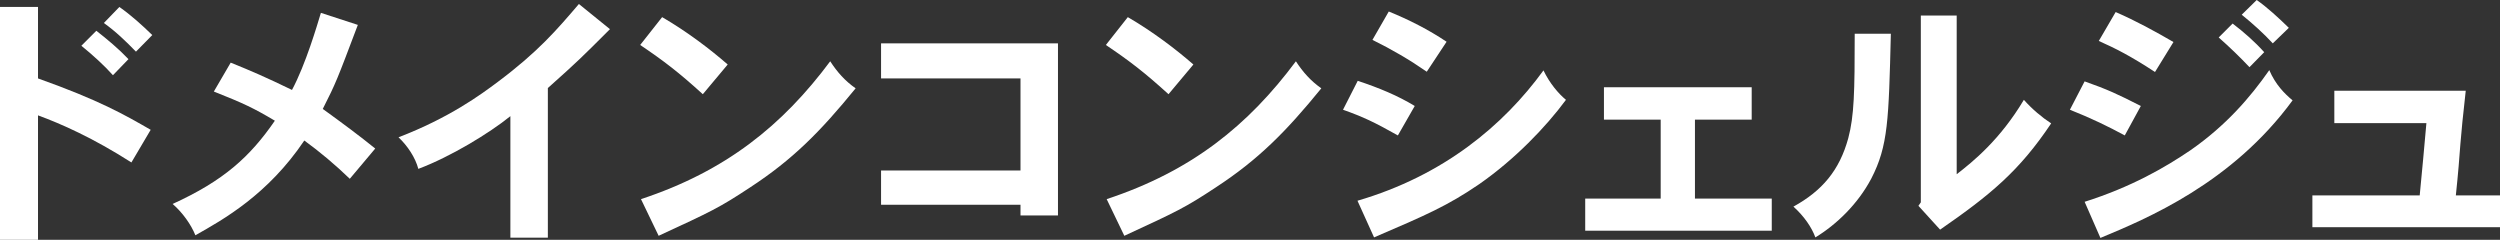
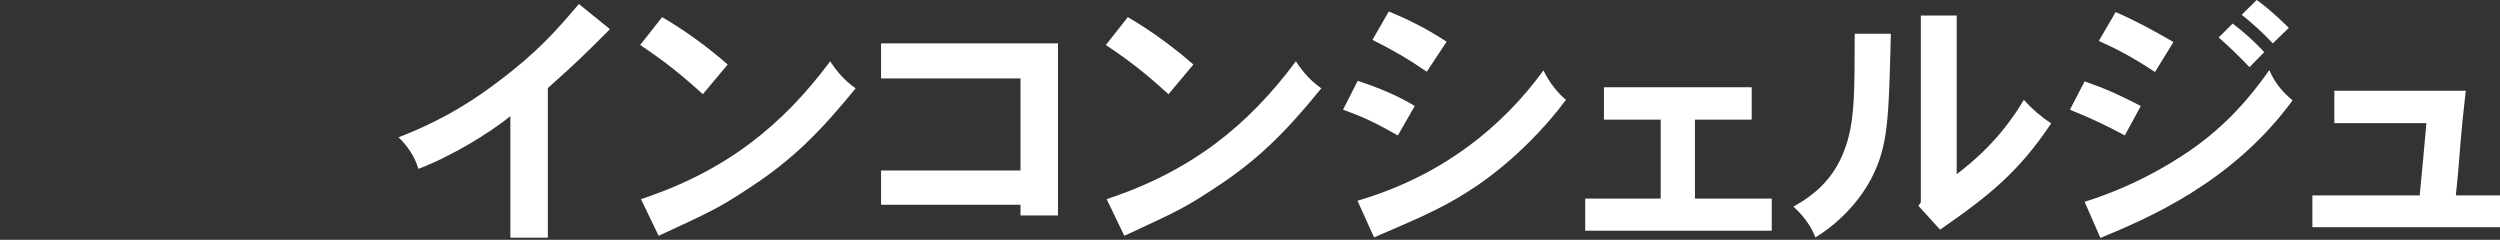
<svg xmlns="http://www.w3.org/2000/svg" id="_レイヤー_1" width="386.397" height="37.065" viewBox="0 0 386.397 37.065">
  <rect x="0" y="0" width="386.397" height="37.065" fill="#333333" stroke="none" />
  <defs>
    <style>.cls-1{fill:#fff;}</style>
  </defs>
-   <path class="cls-1" d="m5.874,1.076v11.044c9.514,3.392,13.319,5.585,17.415,7.942l-2.978,5.047c-5.957-3.806-10.838-5.957-14.437-7.28v19.235H0V1.076h5.874Zm11.582,10.548c-1.323-1.489-3.144-3.144-4.881-4.55l2.316-2.317c1.696,1.324,3.475,2.813,4.964,4.385l-2.399,2.482Zm.993-10.548c1.82,1.282,3.516,2.812,5.088,4.343l-2.523,2.565c-1.53-1.572-3.144-3.144-4.964-4.426l2.399-2.482Z" />
-   <path class="cls-1" d="m55.307,3.847c-3.269,8.646-3.351,8.894-5.419,12.989,3.144,2.275,5.708,4.178,8.107,6.123l-3.93,4.674c-2.275-2.192-4.592-4.137-7.032-5.915-5.626,8.356-12.493,12.203-16.836,14.644-.662-1.655-1.986-3.516-3.517-4.84,7.901-3.599,11.955-7.281,15.802-12.865-3.268-1.944-4.84-2.689-9.431-4.509l2.606-4.468c3.269,1.324,5.378,2.234,9.473,4.219,2.11-3.93,3.889-10.011,4.468-11.914l5.709,1.862Z" />
  <path class="cls-1" d="m84.676,36.733h-5.792v-18.78c-3.268,2.647-9.266,6.288-14.229,8.149-.455-1.737-1.655-3.557-3.062-4.881,7.86-3.02,12.7-6.578,15.348-8.563,6.246-4.674,9.101-8.025,12.533-12.038l4.799,3.888c-4.385,4.385-4.923,4.923-9.597,9.101v23.124Z" />
  <path class="cls-1" d="m108.626,14.561c-3.682-3.351-5.998-5.129-9.68-7.611l3.392-4.302c3.848,2.234,7.487,5.005,10.135,7.322l-3.847,4.592Zm-9.556,16.216c13.154-4.344,21.883-11.418,29.246-21.304,1.075,1.655,2.275,3.02,3.93,4.178-5.46,6.701-9.721,11.003-16.299,15.306-4.757,3.144-5.998,3.723-14.148,7.487l-2.729-5.667Z" />
  <path class="cls-1" d="m163.519,6.701v26.599h-5.791v-1.654h-21.552v-5.295h21.552v-14.23h-21.552v-5.419h27.343Z" />
  <path class="cls-1" d="m180.602,14.561c-3.682-3.351-5.998-5.129-9.68-7.611l3.392-4.302c3.848,2.234,7.487,5.005,10.135,7.322l-3.847,4.592Zm-9.556,16.216c13.154-4.344,21.883-11.418,29.246-21.304,1.075,1.655,2.275,3.02,3.93,4.178-5.46,6.701-9.721,11.003-16.299,15.306-4.757,3.144-5.998,3.723-14.148,7.487l-2.729-5.667Z" />
  <path class="cls-1" d="m216.054,20.932c-3.682-2.068-5.336-2.854-8.48-3.971l2.275-4.468c3.269,1.076,6.246,2.316,8.812,3.888l-2.606,4.551Zm-6.246,10.093c13.32-3.889,22.586-11.665,28.75-20.145.951,1.985,2.316,3.599,3.475,4.55-3.144,4.261-7.942,9.225-13.403,13.03-4.84,3.31-8.148,4.757-16.257,8.232l-2.564-5.667Zm10.714-19.939c-2.688-1.861-5.378-3.433-8.398-4.922l2.523-4.385c3.062,1.241,6.163,2.813,8.935,4.674l-3.062,4.633Z" />
  <path class="cls-1" d="m270.739,13.485v5.005h-8.77v12.203h11.872v4.964h-28.832v-4.964h11.665v-12.203h-8.77v-5.005h22.834Z" />
  <path class="cls-1" d="m292.248,5.212c-.331,13.32-.414,17.333-3.019,22.379-2.068,3.93-5.378,7.115-8.646,9.101-.579-1.572-1.737-3.268-3.393-4.757,4.427-2.441,7.115-5.585,8.48-10.59.91-3.434.992-7.115.992-16.133h5.585Zm10.176-2.812v24.53c2.565-1.986,6.702-5.336,10.384-11.5,1.24,1.406,2.812,2.73,4.219,3.64-4.923,7.363-9.39,11.045-17.167,16.423l-3.351-3.682.372-.538V2.399h5.543Z" />
  <path class="cls-1" d="m328.401,20.932c-2.523-1.365-5.047-2.606-8.479-3.971l2.274-4.385c3.517,1.241,5.13,1.986,8.688,3.806l-2.482,4.551Zm-6.205,10.259c7.198-2.275,12.493-5.336,16.382-7.984,5.46-3.806,9.183-8.108,12.161-12.369.952,2.234,2.358,3.64,3.6,4.674-9.391,12.824-22.545,18.284-29.701,21.263l-2.441-5.585Zm10.88-20.063c-3.723-2.44-6.081-3.64-8.688-4.798l2.606-4.468c3.144,1.365,6.081,2.978,8.935,4.633l-2.854,4.633Zm14.602-.745c-1.406-1.489-3.019-3.061-4.758-4.592l2.151-2.151c1.737,1.324,3.434,2.813,4.882,4.426l-2.275,2.316Zm1.116-10.383c1.696,1.2,3.352,2.73,4.965,4.302l-2.482,2.399c-1.365-1.489-3.103-3.061-4.799-4.426l2.316-2.275Z" />
  <path class="cls-1" d="m386.397,30.198v4.922h-28.997v-4.922h16.588c.372-3.599.703-7.612,1.034-11.169h-14.23v-5.005h20.311c-.454,4.095-.661,6.122-.827,8.232-.165,2.192-.331,4.426-.703,7.942h6.825Z" />
</svg>